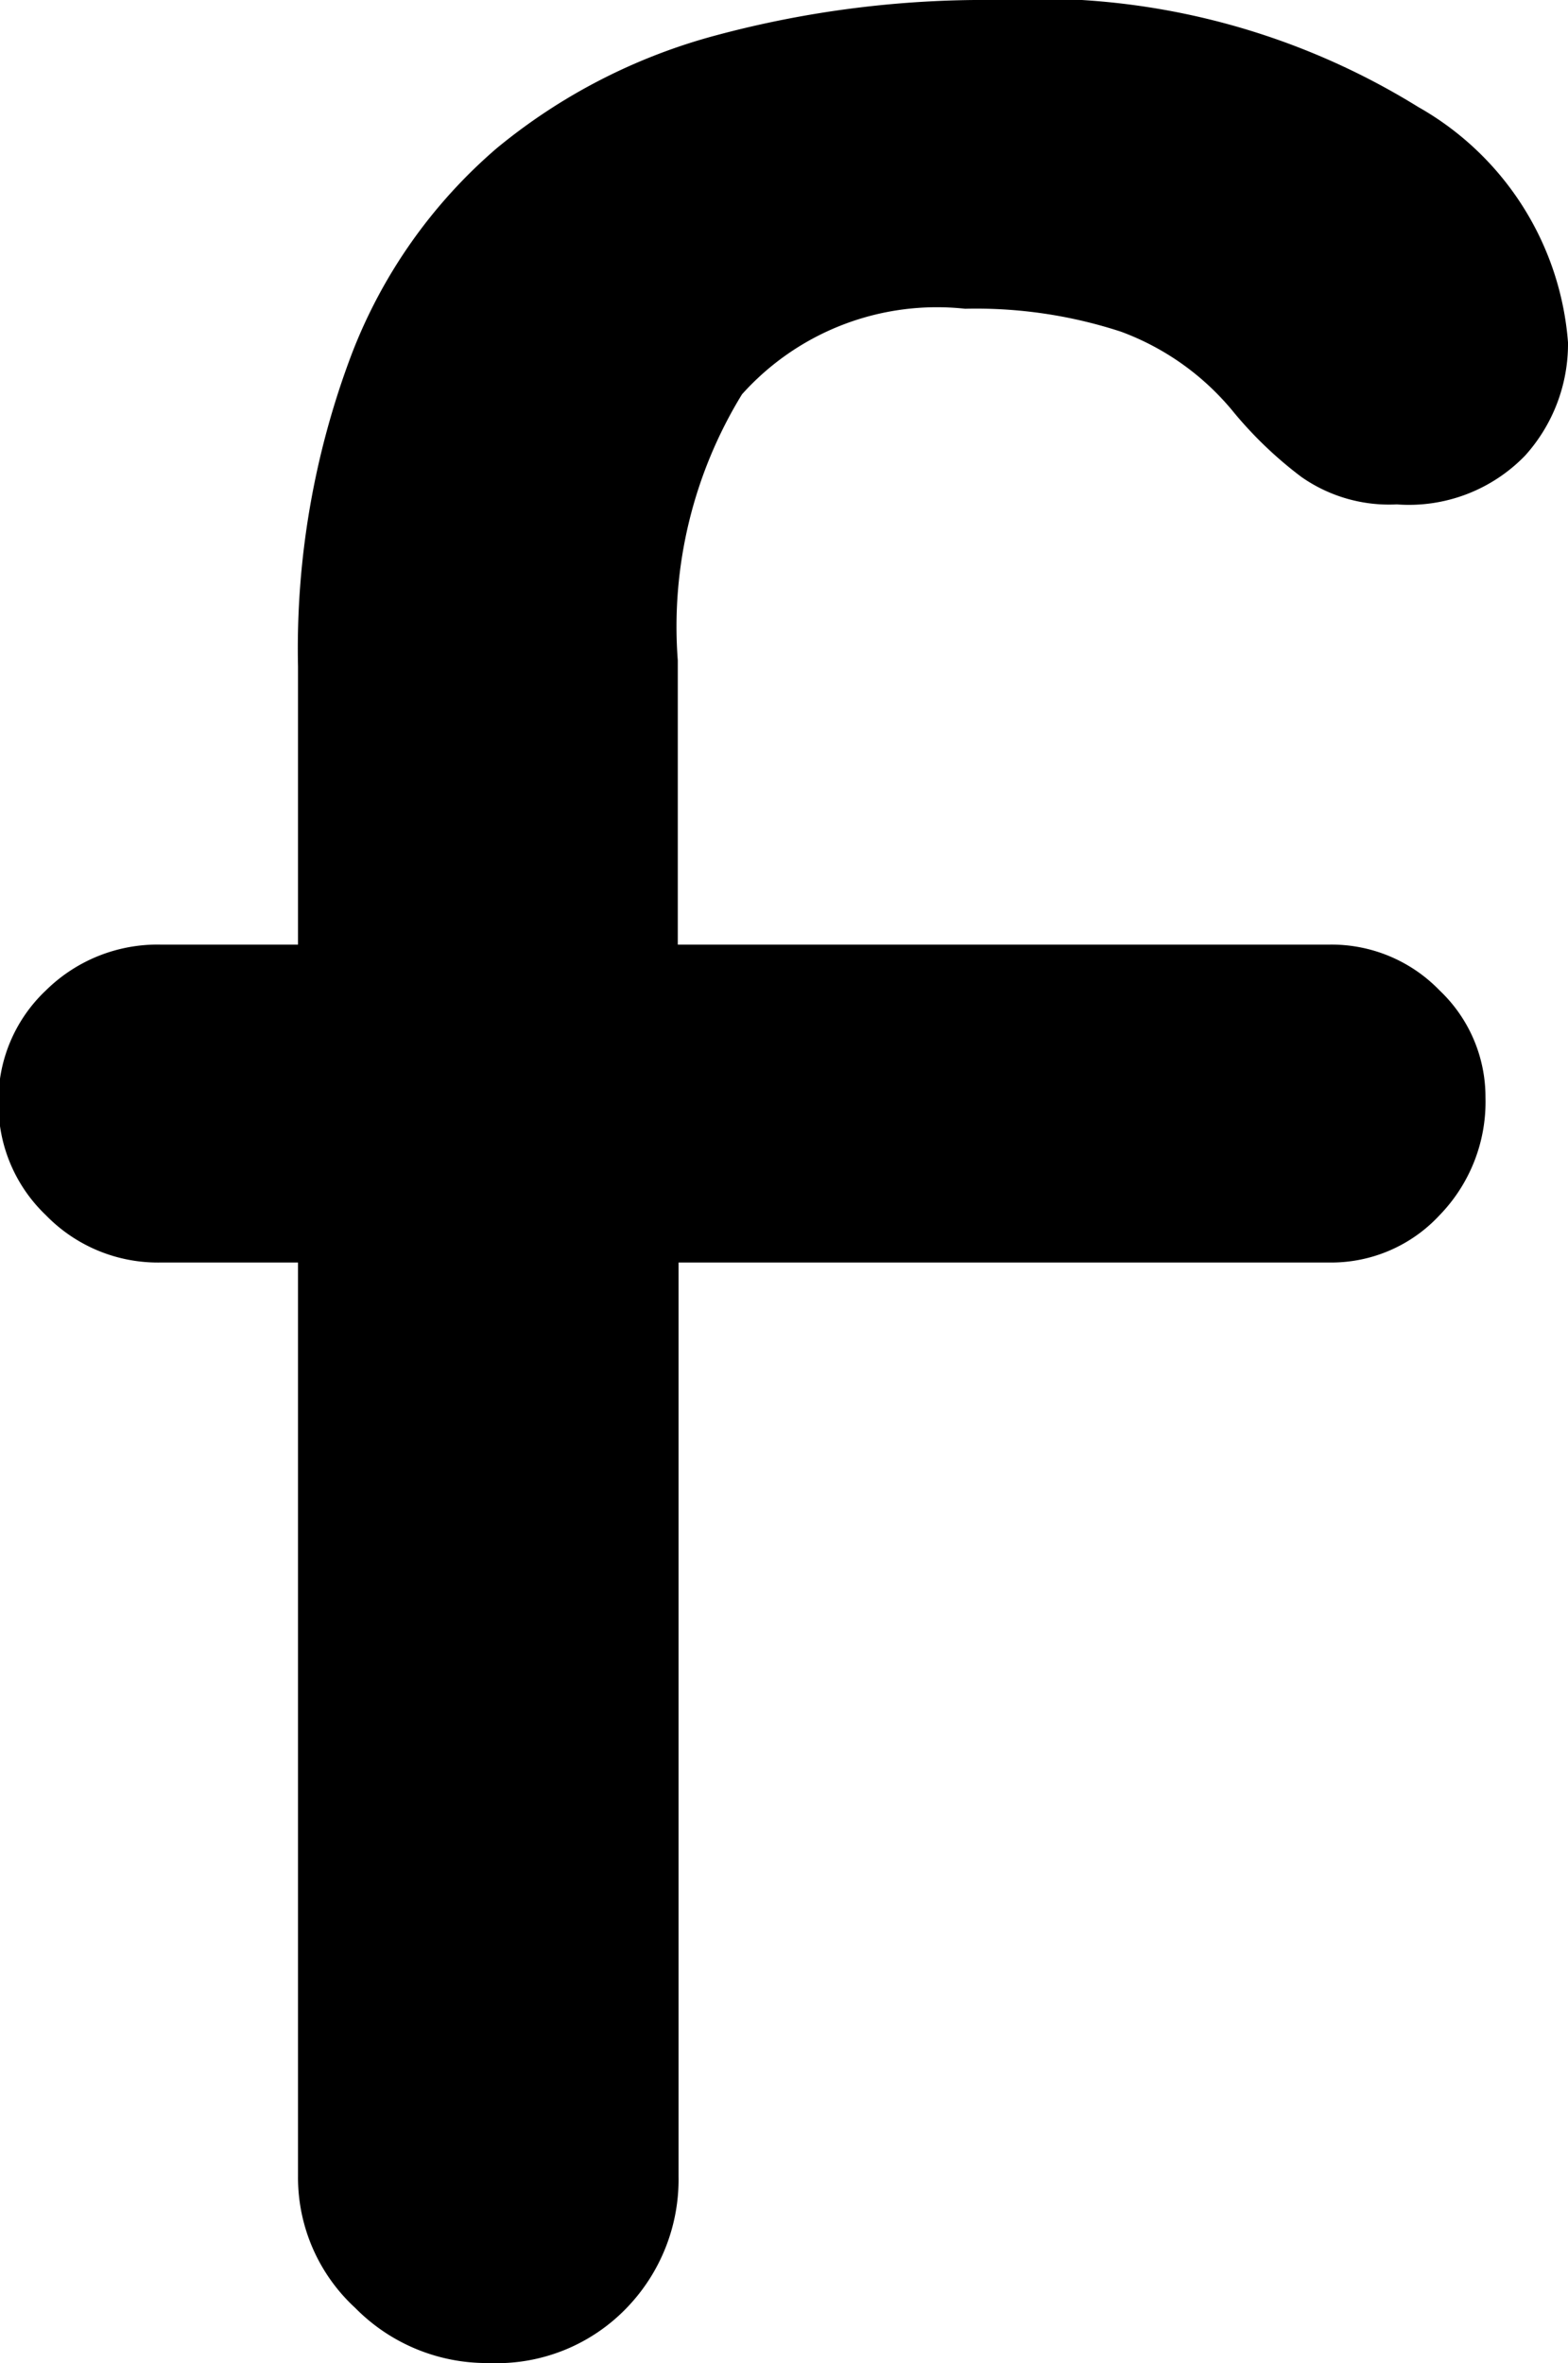
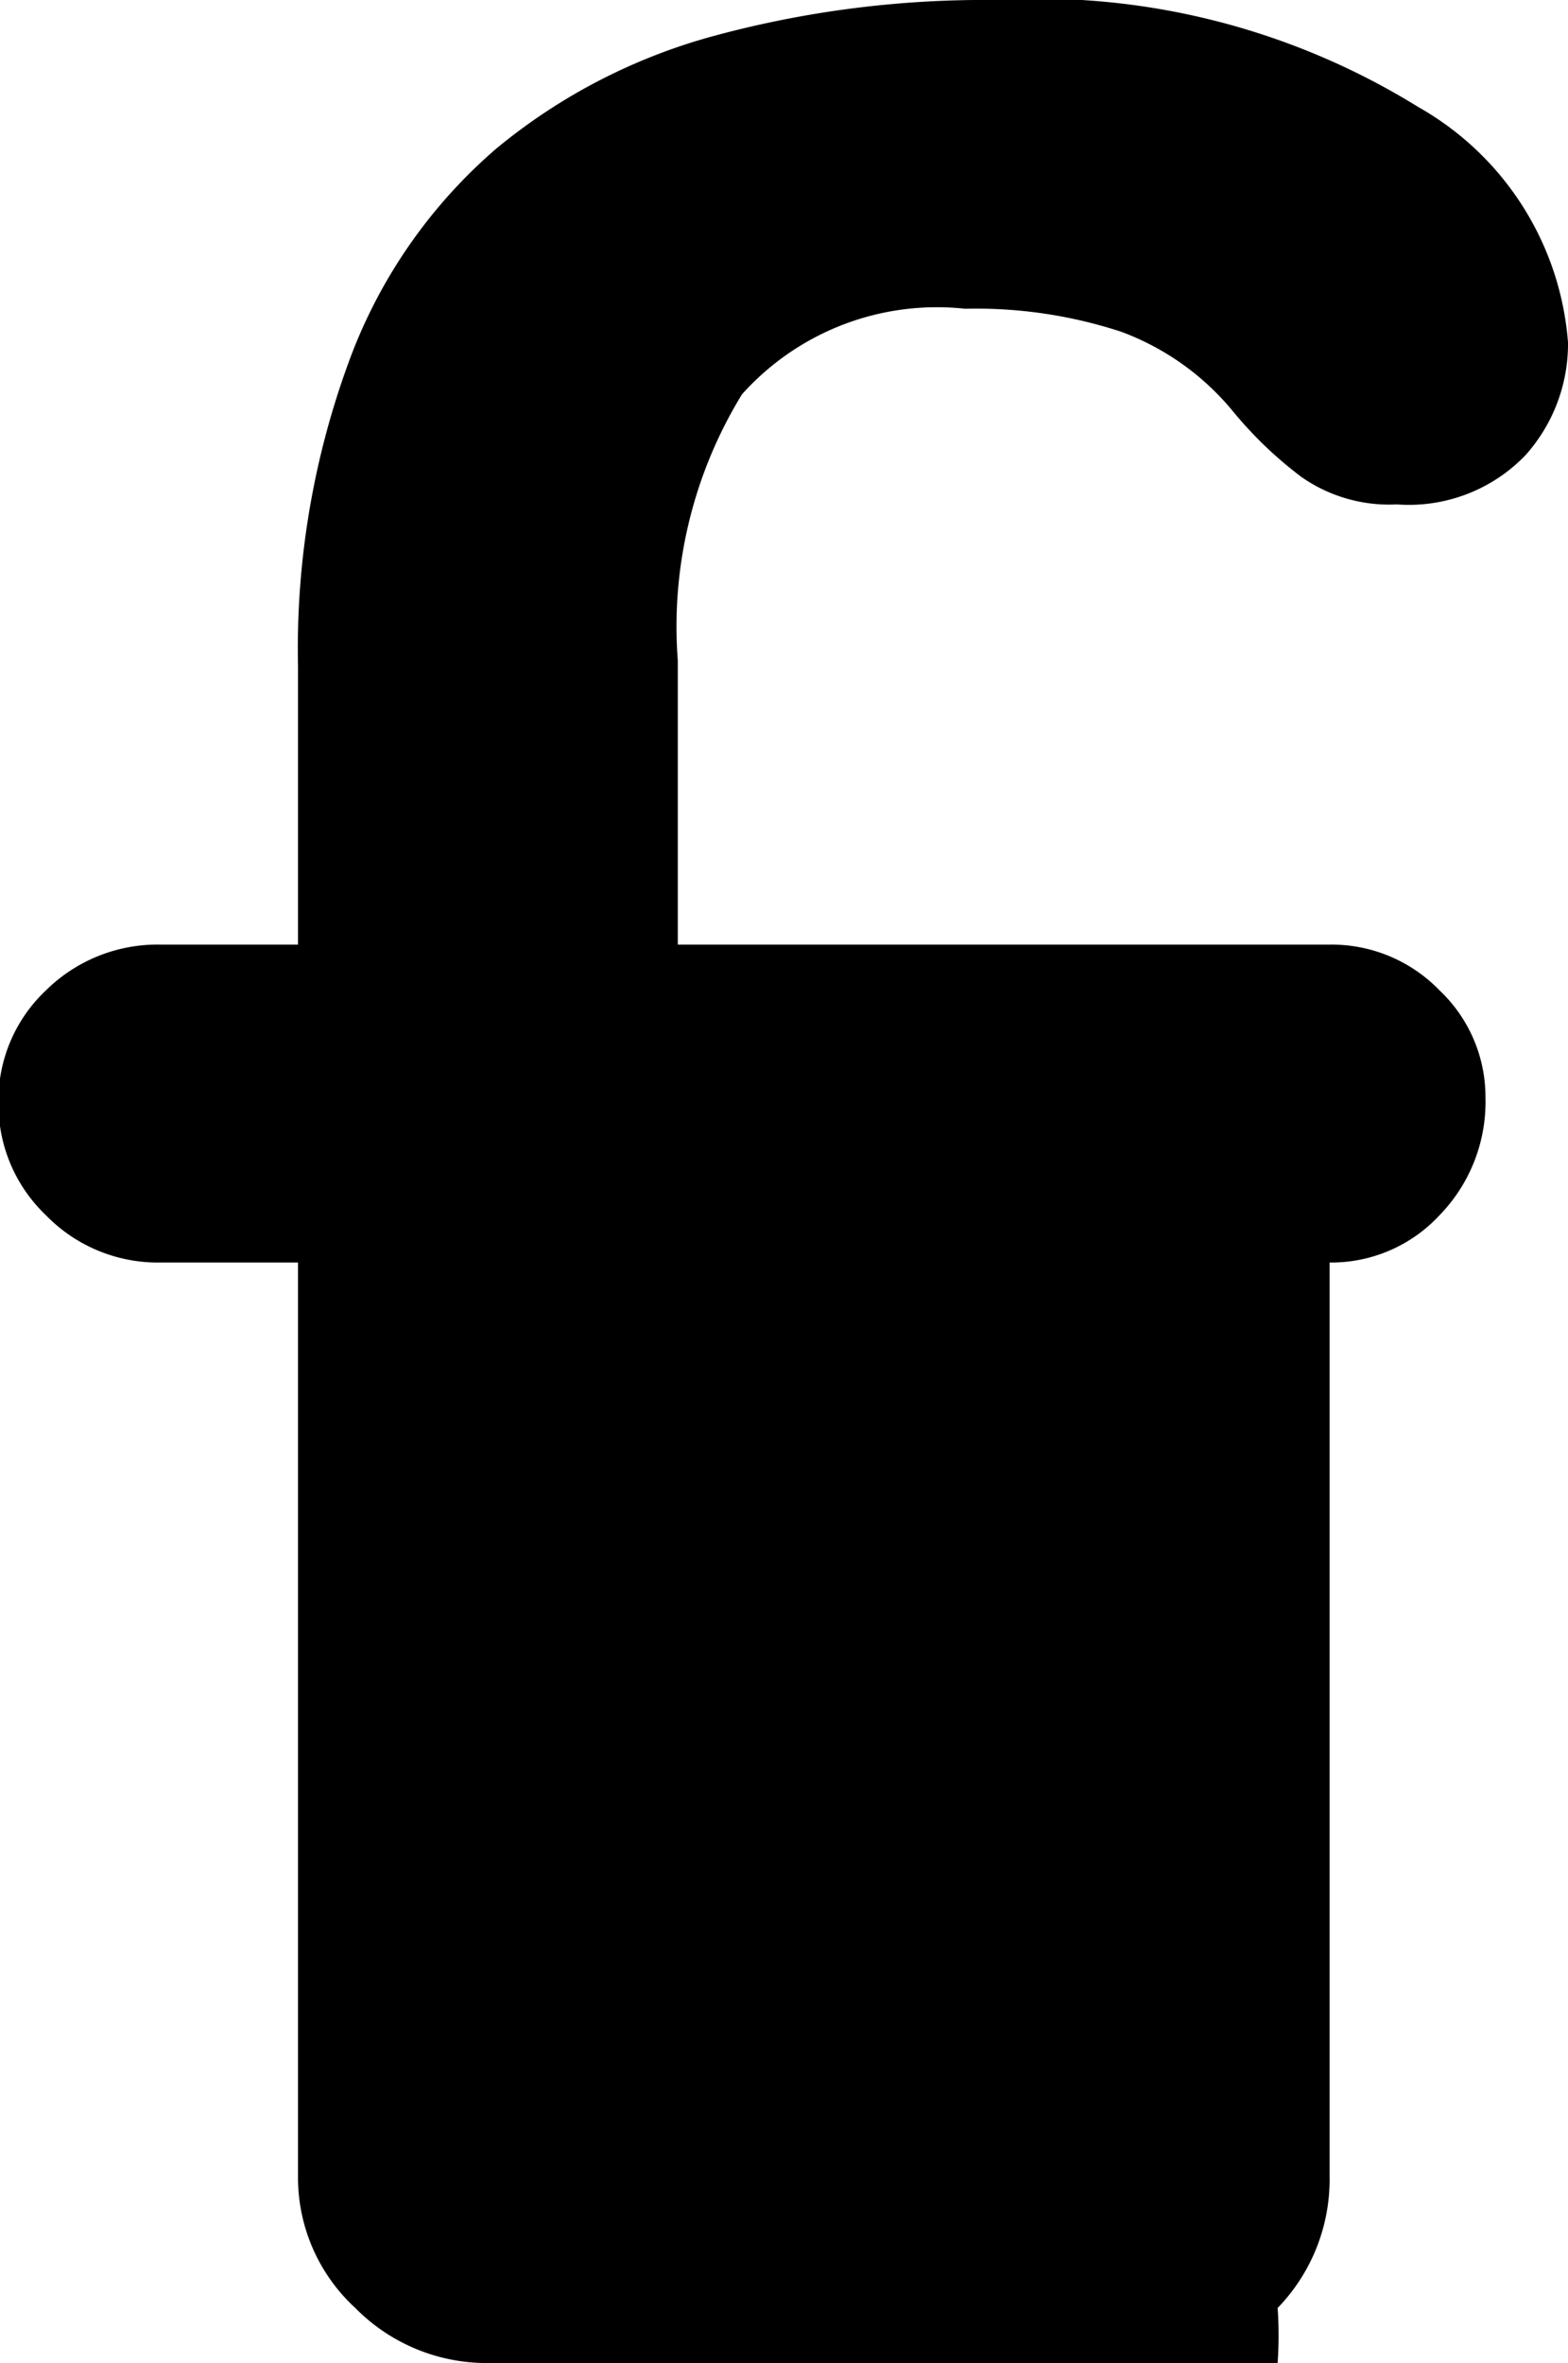
<svg xmlns="http://www.w3.org/2000/svg" width="8.208" height="12.368" viewBox="0 0 8.208 12.368">
-   <path id="Path_3" data-name="Path 3" d="M7.36-12.208a3.785,3.785,0,0,1,2.224.56,1.552,1.552,0,0,1,.784,1.232.872.872,0,0,1-.224.592.846.846,0,0,1-.672.256.8.8,0,0,1-.5-.144,2.091,2.091,0,0,1-.352-.336,1.375,1.375,0,0,0-.592-.424,2.439,2.439,0,0,0-.816-.12,1.37,1.37,0,0,0-1.168.448,2.326,2.326,0,0,0-.336,1.392v1.488H9.12a.786.786,0,0,1,.576.24.768.768,0,0,1,.24.56.851.851,0,0,1-.24.616A.773.773,0,0,1,9.12-5.6H5.712V-.816a.967.967,0,0,1-.272.688A.944.944,0,0,1,4.72.16a.966.966,0,0,1-.7-.288.927.927,0,0,1-.3-.688V-5.6h-.72a.817.817,0,0,1-.6-.248.8.8,0,0,1-.248-.584.791.791,0,0,1,.248-.592.831.831,0,0,1,.6-.24h.72V-8.72A4.353,4.353,0,0,1,4-10.352a2.692,2.692,0,0,1,.76-1.08,3.033,3.033,0,0,1,1.152-.592A5.408,5.408,0,0,1,7.36-12.208Z" transform="translate(-2.16 12.208)" />
+   <path id="Path_3" data-name="Path 3" d="M7.36-12.208a3.785,3.785,0,0,1,2.224.56,1.552,1.552,0,0,1,.784,1.232.872.872,0,0,1-.224.592.846.846,0,0,1-.672.256.8.8,0,0,1-.5-.144,2.091,2.091,0,0,1-.352-.336,1.375,1.375,0,0,0-.592-.424,2.439,2.439,0,0,0-.816-.12,1.37,1.37,0,0,0-1.168.448,2.326,2.326,0,0,0-.336,1.392v1.488H9.12a.786.786,0,0,1,.576.24.768.768,0,0,1,.24.56.851.851,0,0,1-.24.616A.773.773,0,0,1,9.12-5.6V-.816a.967.967,0,0,1-.272.688A.944.944,0,0,1,4.72.16a.966.966,0,0,1-.7-.288.927.927,0,0,1-.3-.688V-5.6h-.72a.817.817,0,0,1-.6-.248.8.8,0,0,1-.248-.584.791.791,0,0,1,.248-.592.831.831,0,0,1,.6-.24h.72V-8.72A4.353,4.353,0,0,1,4-10.352a2.692,2.692,0,0,1,.76-1.08,3.033,3.033,0,0,1,1.152-.592A5.408,5.408,0,0,1,7.36-12.208Z" transform="translate(-2.16 12.208)" />
</svg>